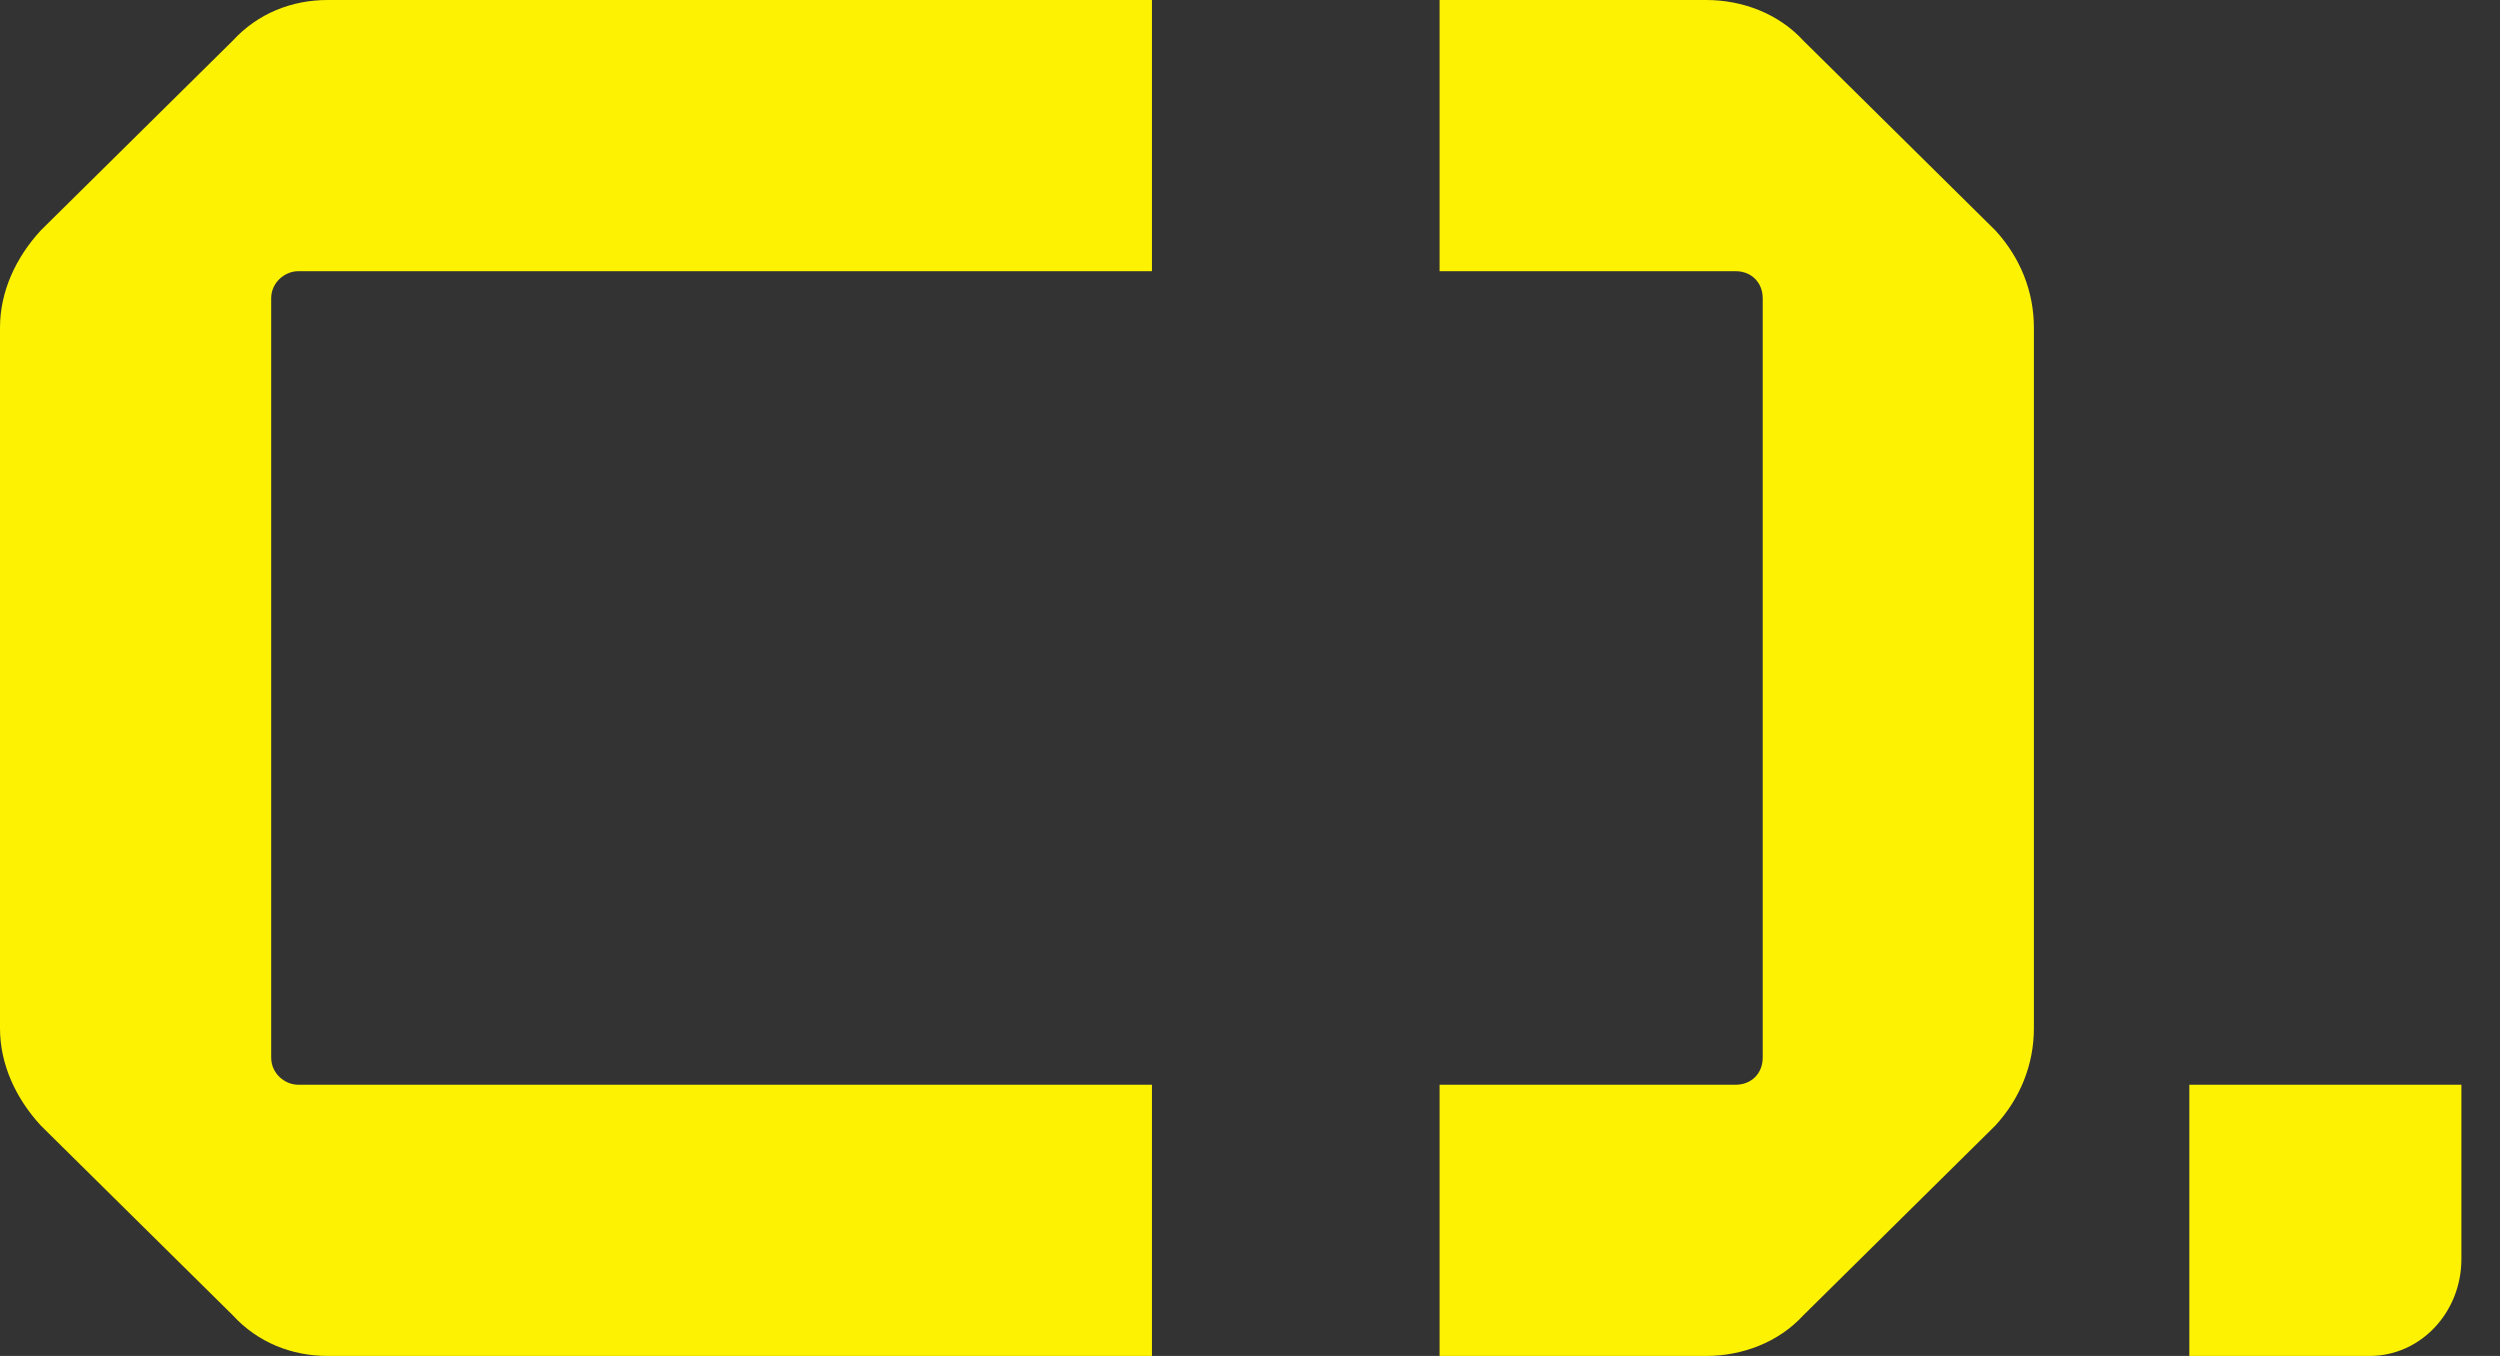
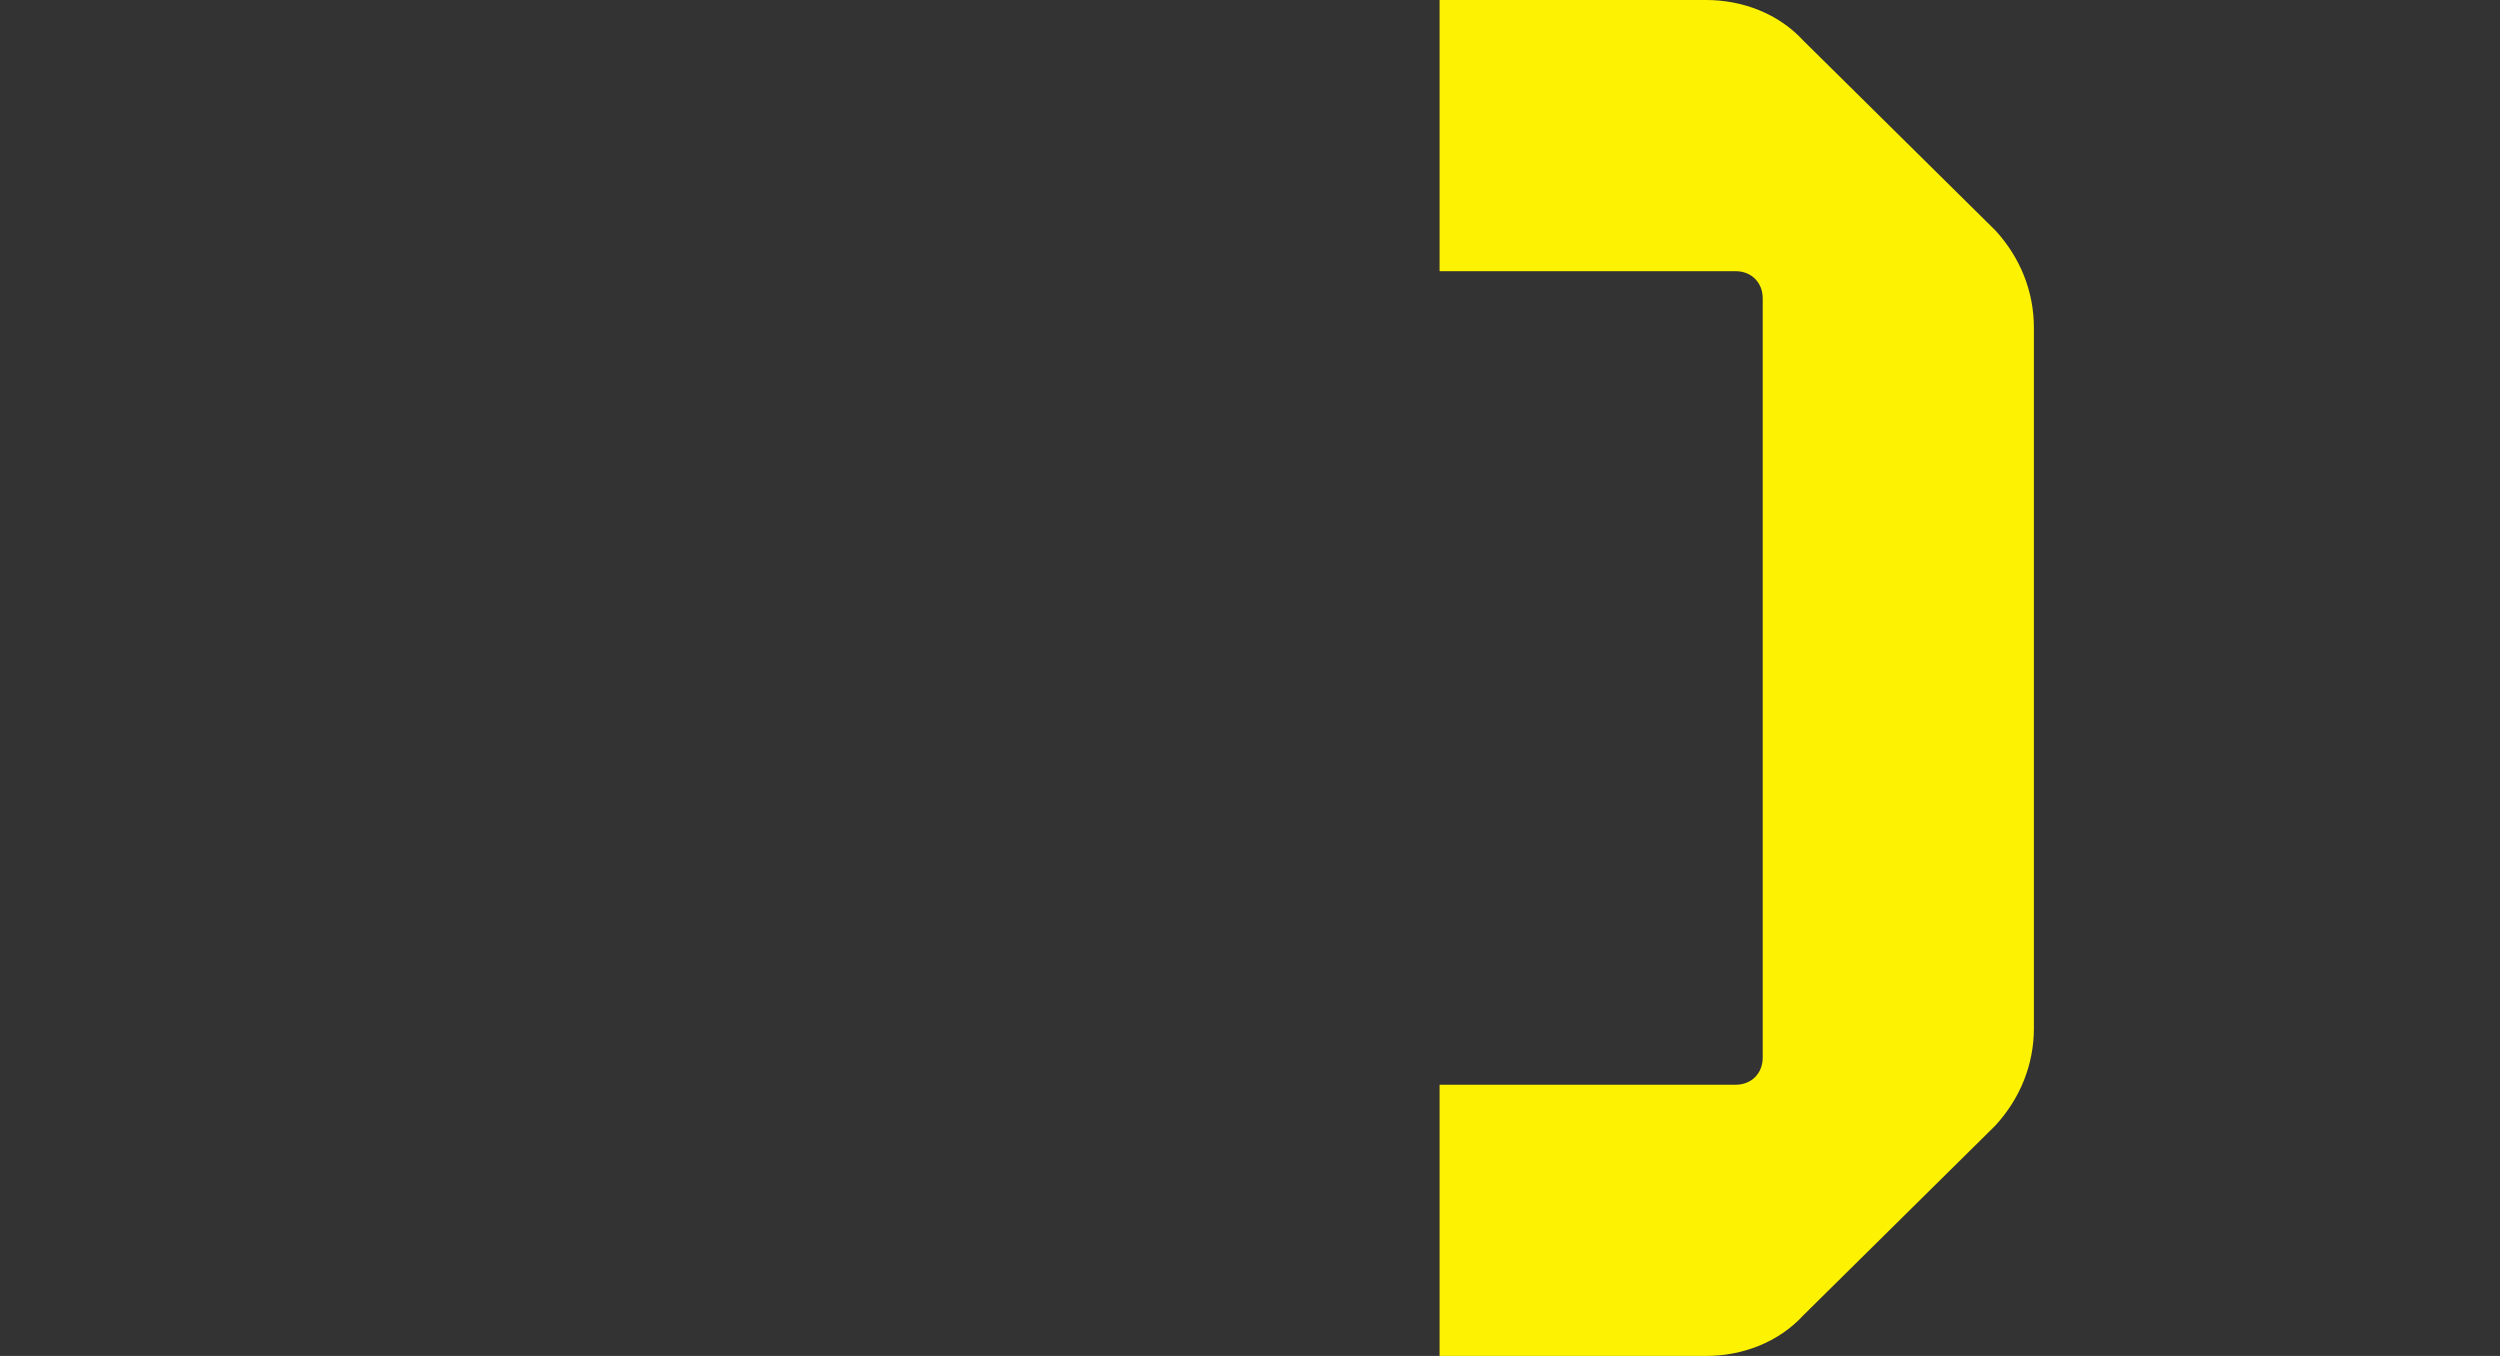
<svg xmlns="http://www.w3.org/2000/svg" width="59" height="32" viewBox="0 0 59 32" fill="none">
  <rect x="0" y="0" width="59" height="32" fill="#333333" stroke="none" />
  <path d="M47.093 5.44L42.56 0.96C41.973 0.32 41.12 0 40.266 0H33.974V6.4H40.96C41.333 6.4 41.6 6.667 41.6 7.04V24.96C41.6 25.333 41.333 25.6 40.96 25.6H33.974V32H40.266C41.12 32 41.973 31.68 42.56 31.04L47.093 26.56C47.679 25.92 48 25.12 48 24.267V7.734C48 6.88 47.679 6.08 47.093 5.44Z" fill="#FDF202" />
-   <path d="M7.04 25.6C6.72 25.6 6.4 25.333 6.4 24.96V7.04C6.4 6.667 6.72 6.4 7.04 6.4H27.186V0H7.733C6.88 0 6.08 0.32 5.493 0.96L0.96 5.44C0.373 6.08 0 6.88 0 7.733V24.267C0 25.12 0.373 25.92 0.96 26.56L5.493 31.04C6.08 31.68 6.88 32 7.733 32H27.186V25.6L7.04 25.6Z" fill="#FDF202" />
-   <path d="M58.089 29.714V25.6H51.668V32H55.927C57.121 32 58.089 30.977 58.089 29.714Z" fill="#FDF202" />
</svg>